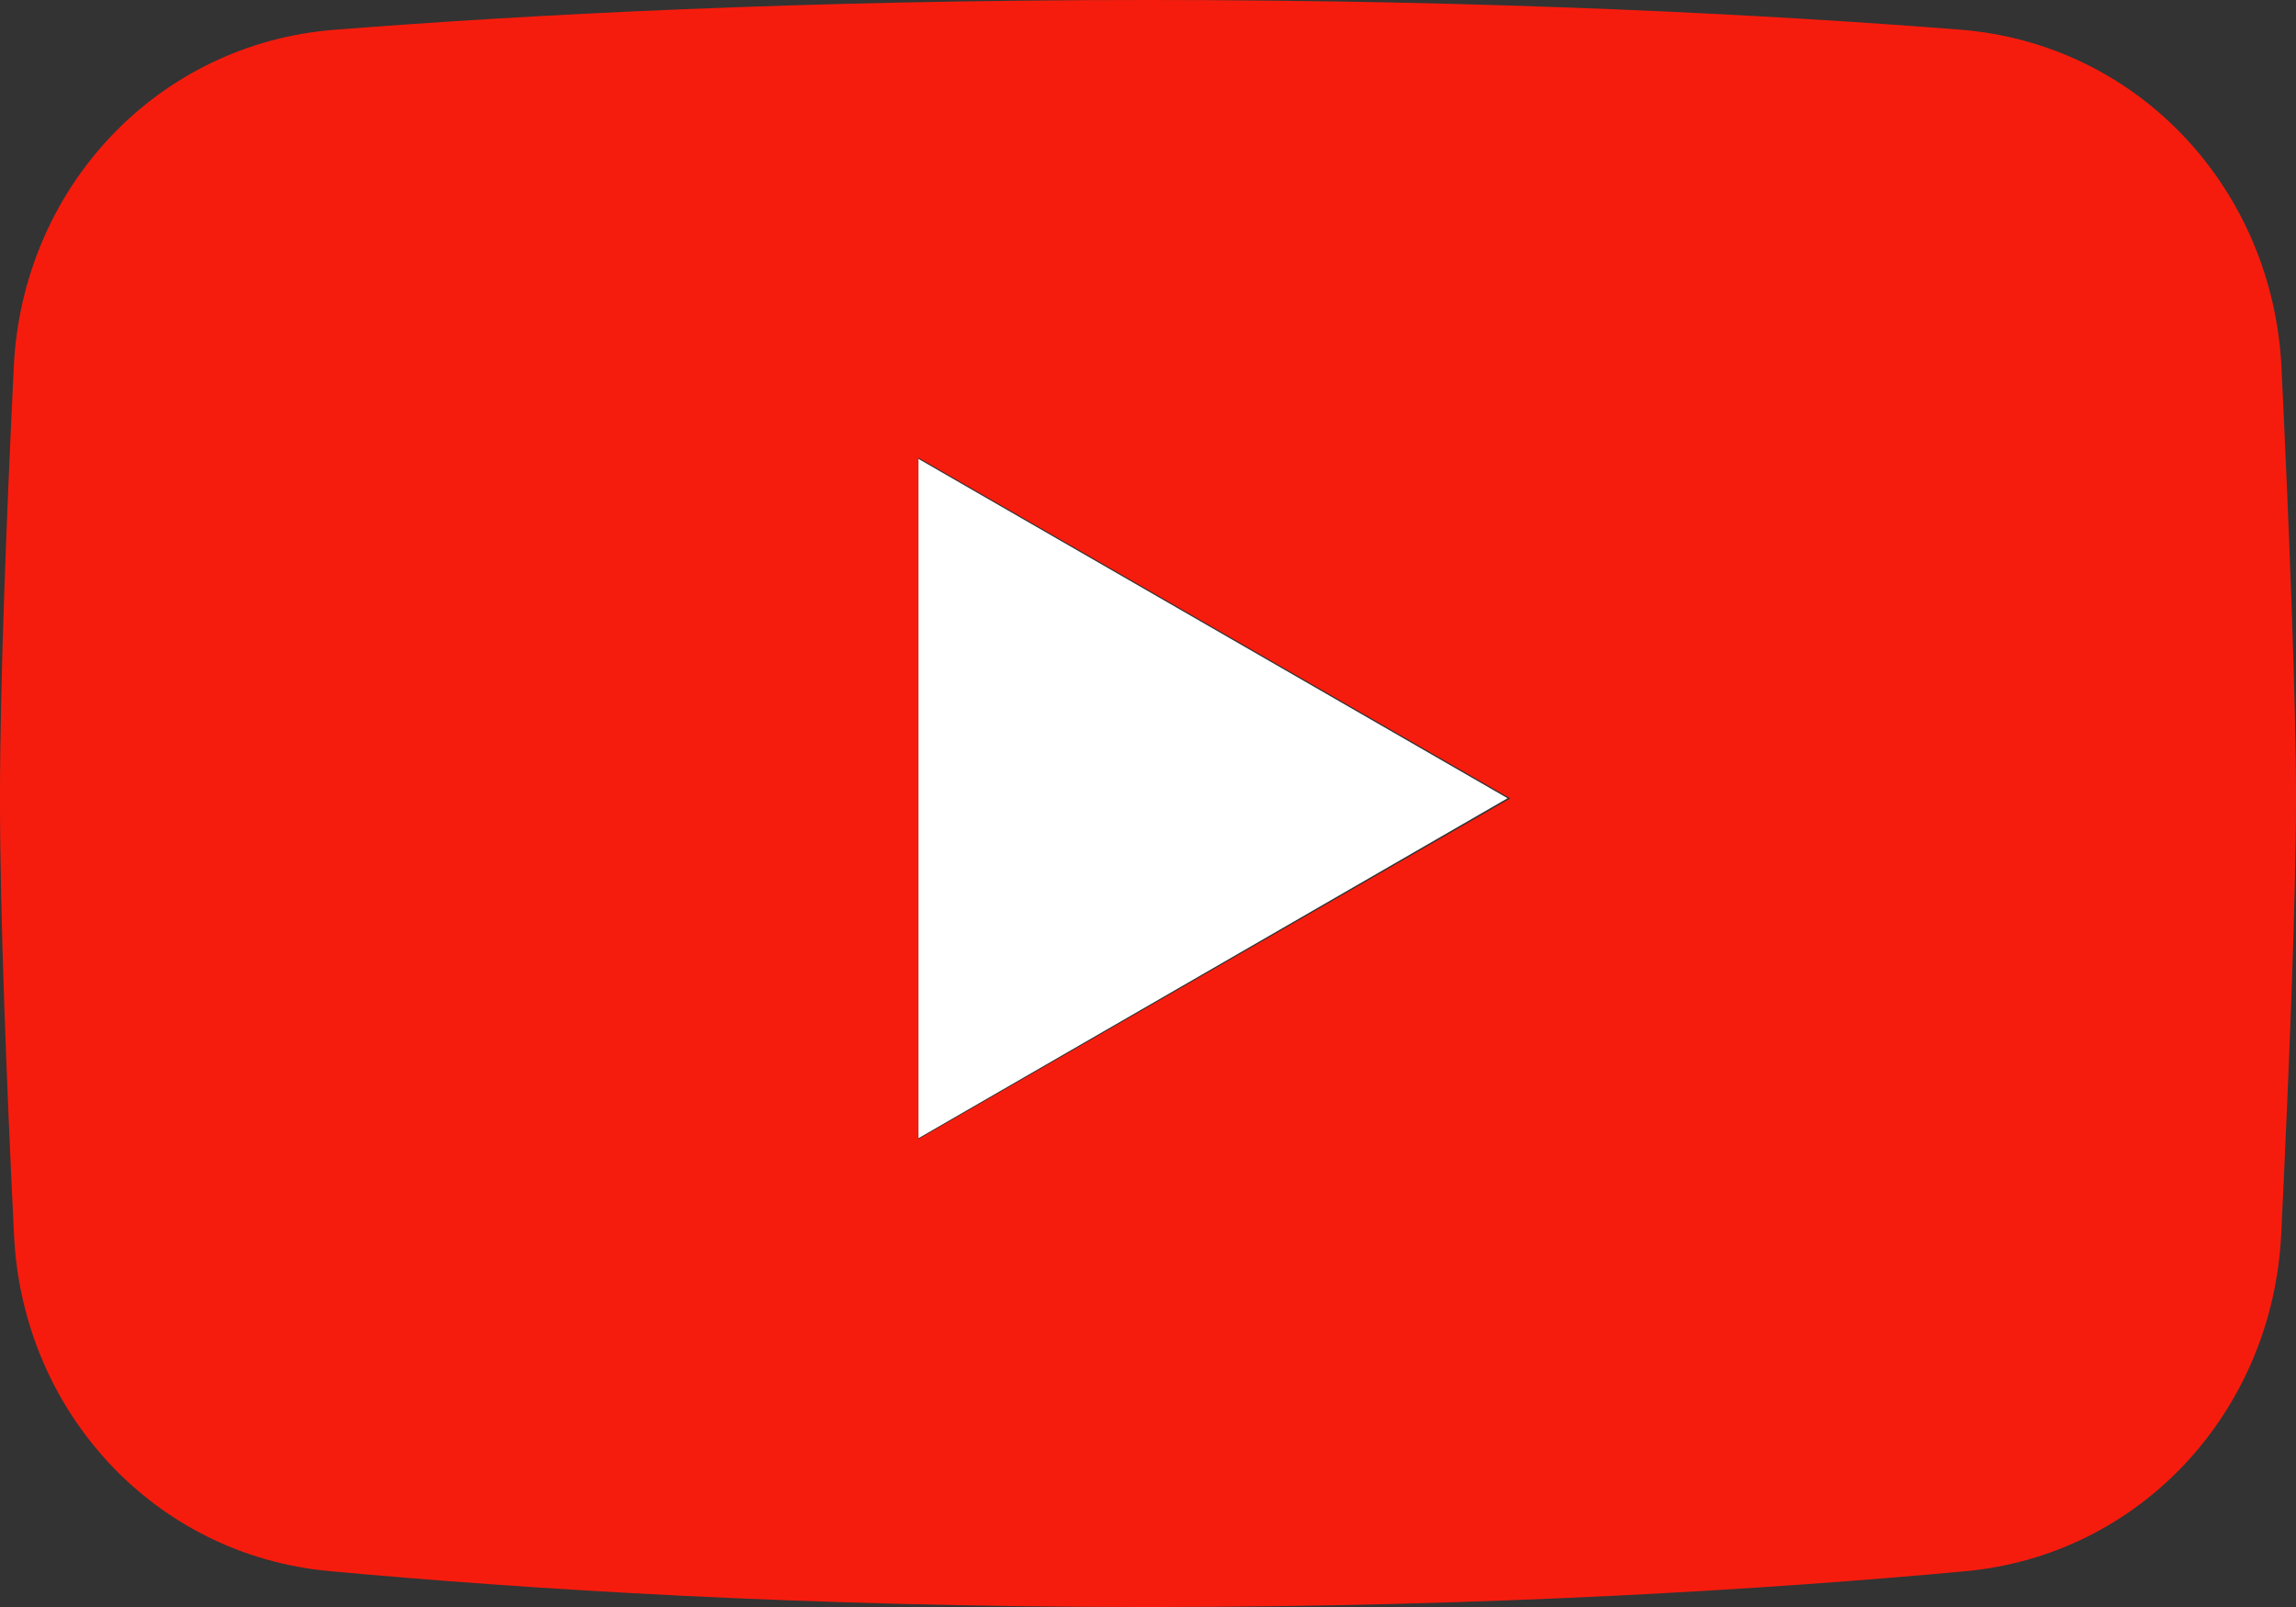
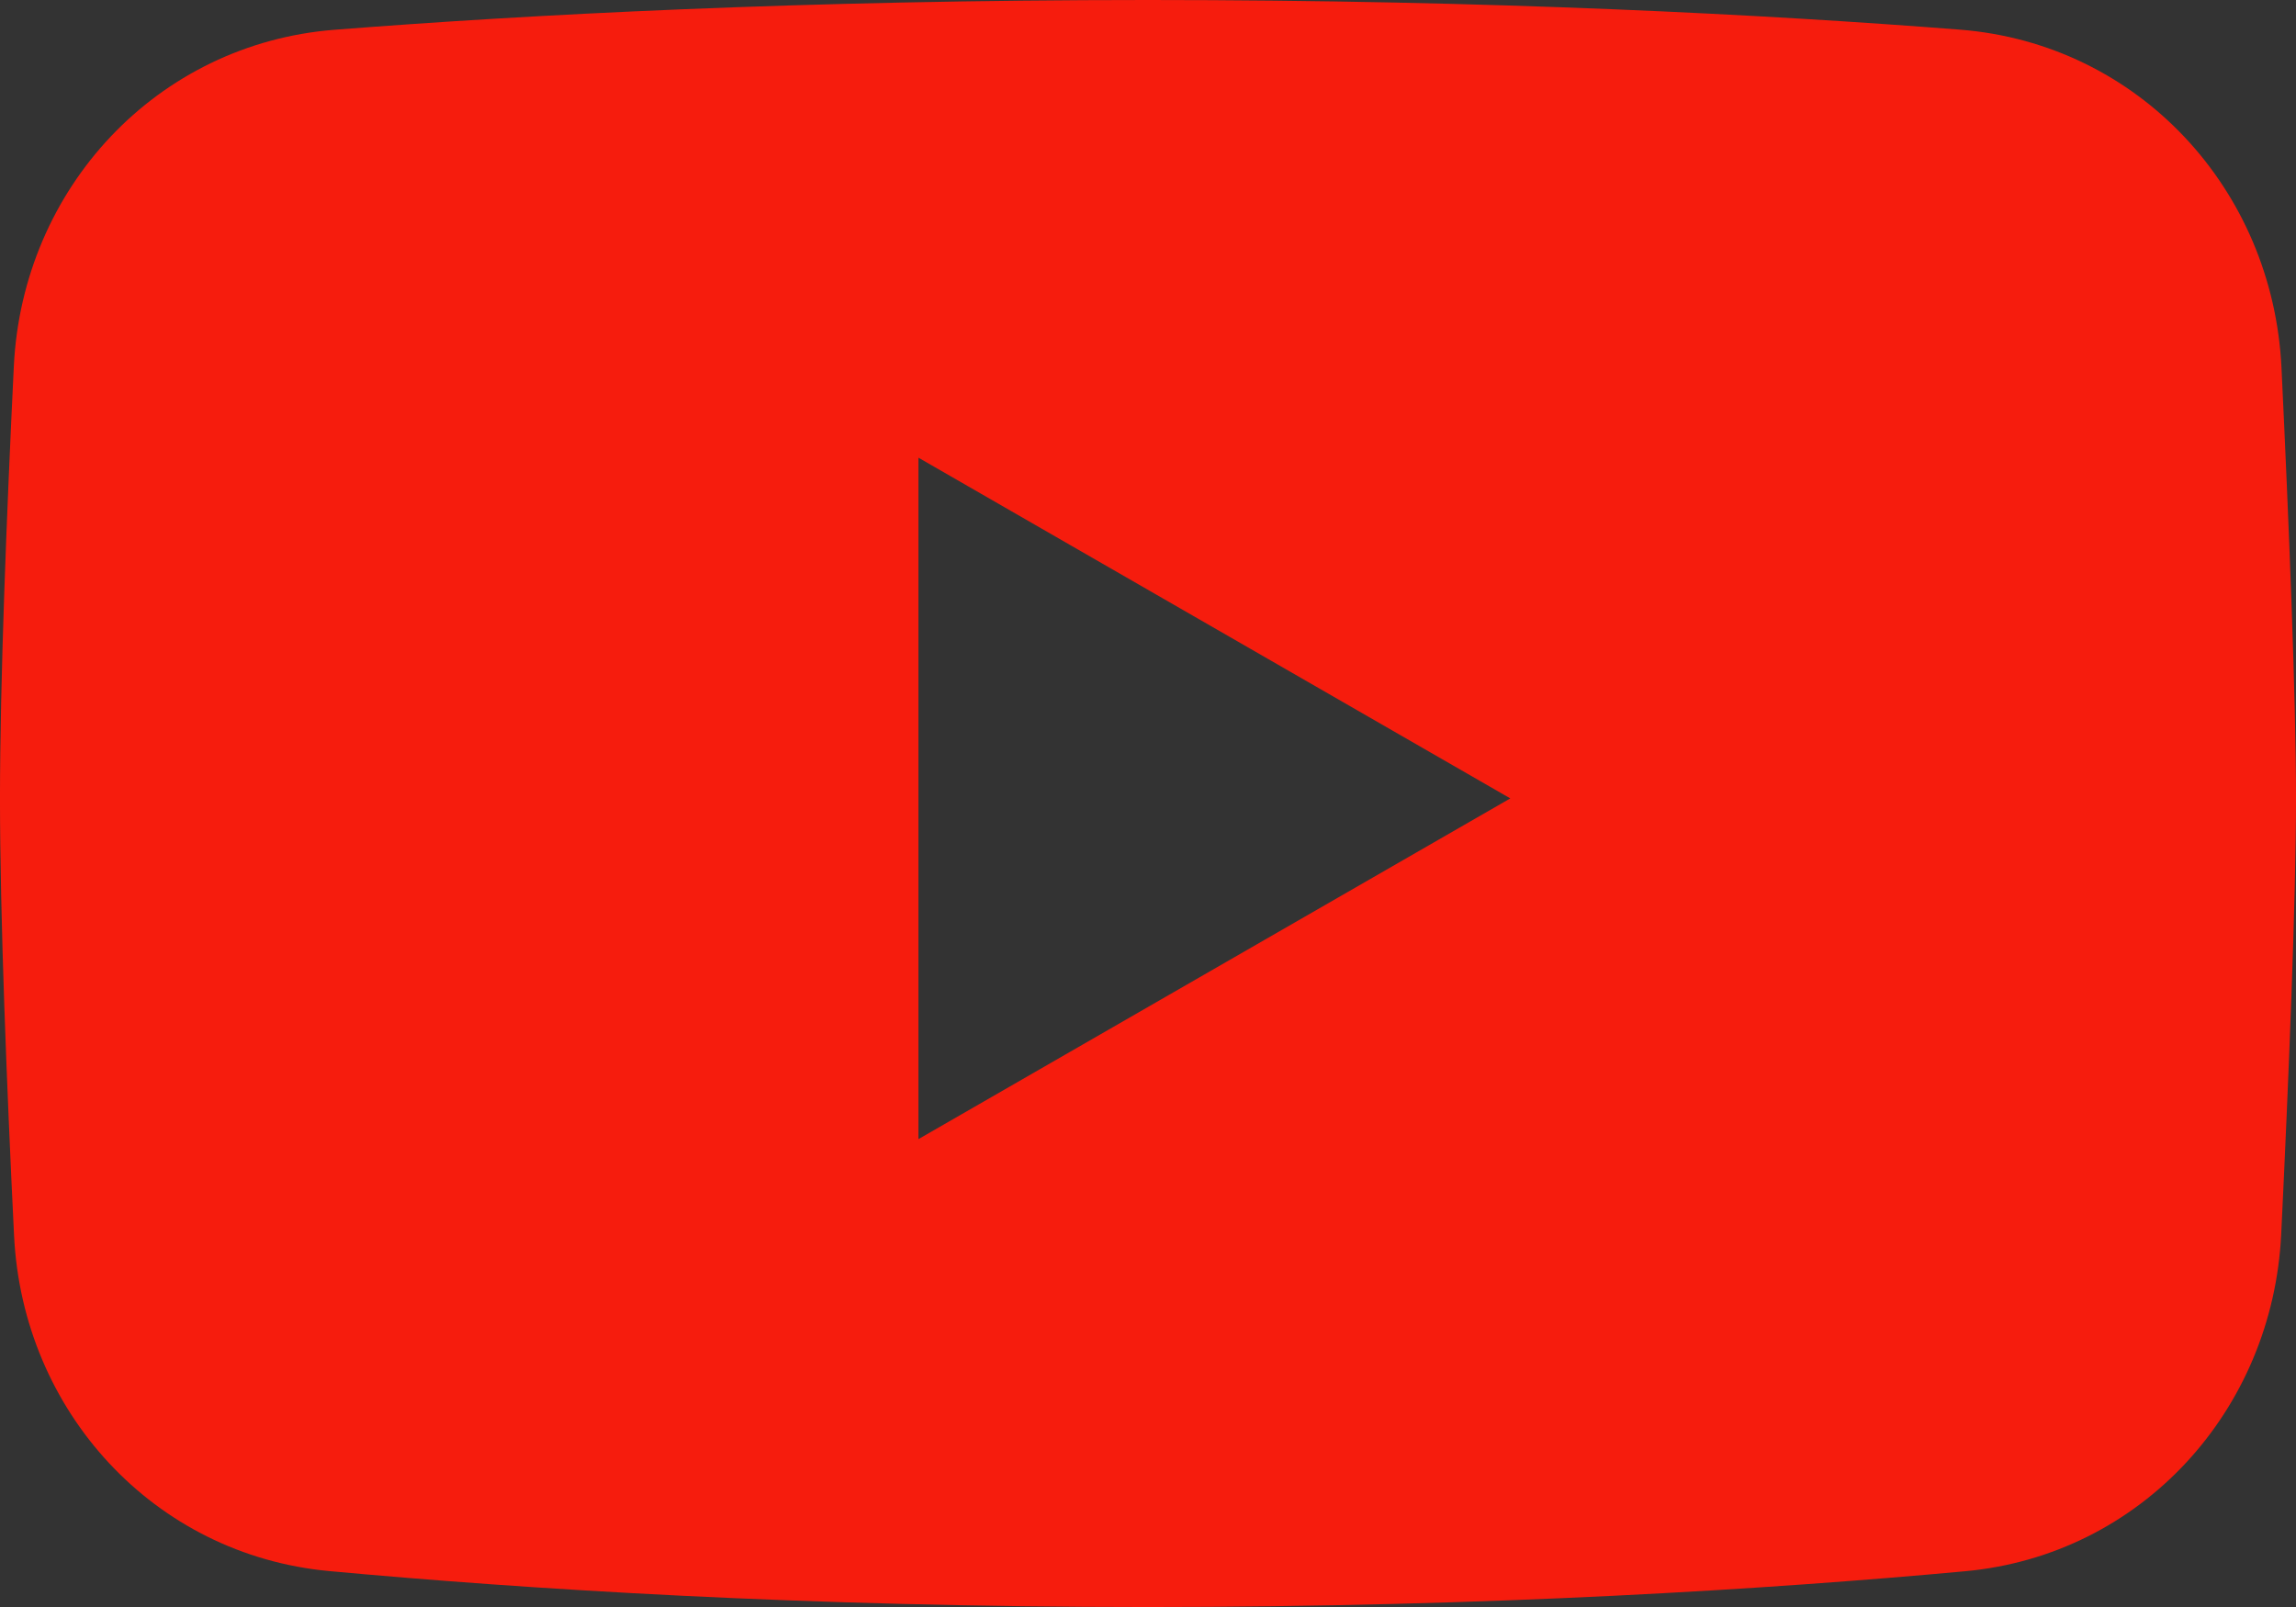
<svg xmlns="http://www.w3.org/2000/svg" width="503.993" height="352.8" viewBox="0 0 503.993 352.8">
  <rect x="0" y="0" width="503.993" height="352.8" fill="#333333" stroke="none" />
  <g id="Grupo_7" data-name="Grupo 7" transform="translate(-3368.473 -677.6)">
    <g id="noun-youtube-5288426" transform="translate(3270.469 576.794)">
      <path id="Trazado_12" data-name="Trazado 12" d="M171.45,107.34c-39.02,3.066-68.512,34.793-70.41,73.887C99.474,213.438,98,250.5,98,276.086c0,25.879,1.5,63.5,3.09,95.965,1.883,38.594,30.7,70.109,69.176,73.664,42.59,3.93,104.21,7.891,179.73,7.891,75.324,0,136.82-3.937,179.4-7.859,38.625-3.559,67.5-35.281,69.355-74.023C600.4,337.543,602,298.434,602,276.086c0-22.1-1.566-60.617-3.187-94.531-1.875-39.246-31.414-71.168-70.582-74.238-41.922-3.285-102.39-6.512-178.23-6.512-76.035,0-136.62,3.242-178.55,6.535Zm128.16,93.945,129.92,74.8-129.92,74.8Z" fill="#f61c0d" fill-rule="evenodd" />
    </g>
-     <path id="Trazado_16" data-name="Trazado 16" d="M3570.086,778.343l129.31,74.5-129.31,74.638Z" fill="#fff" />
  </g>
</svg>